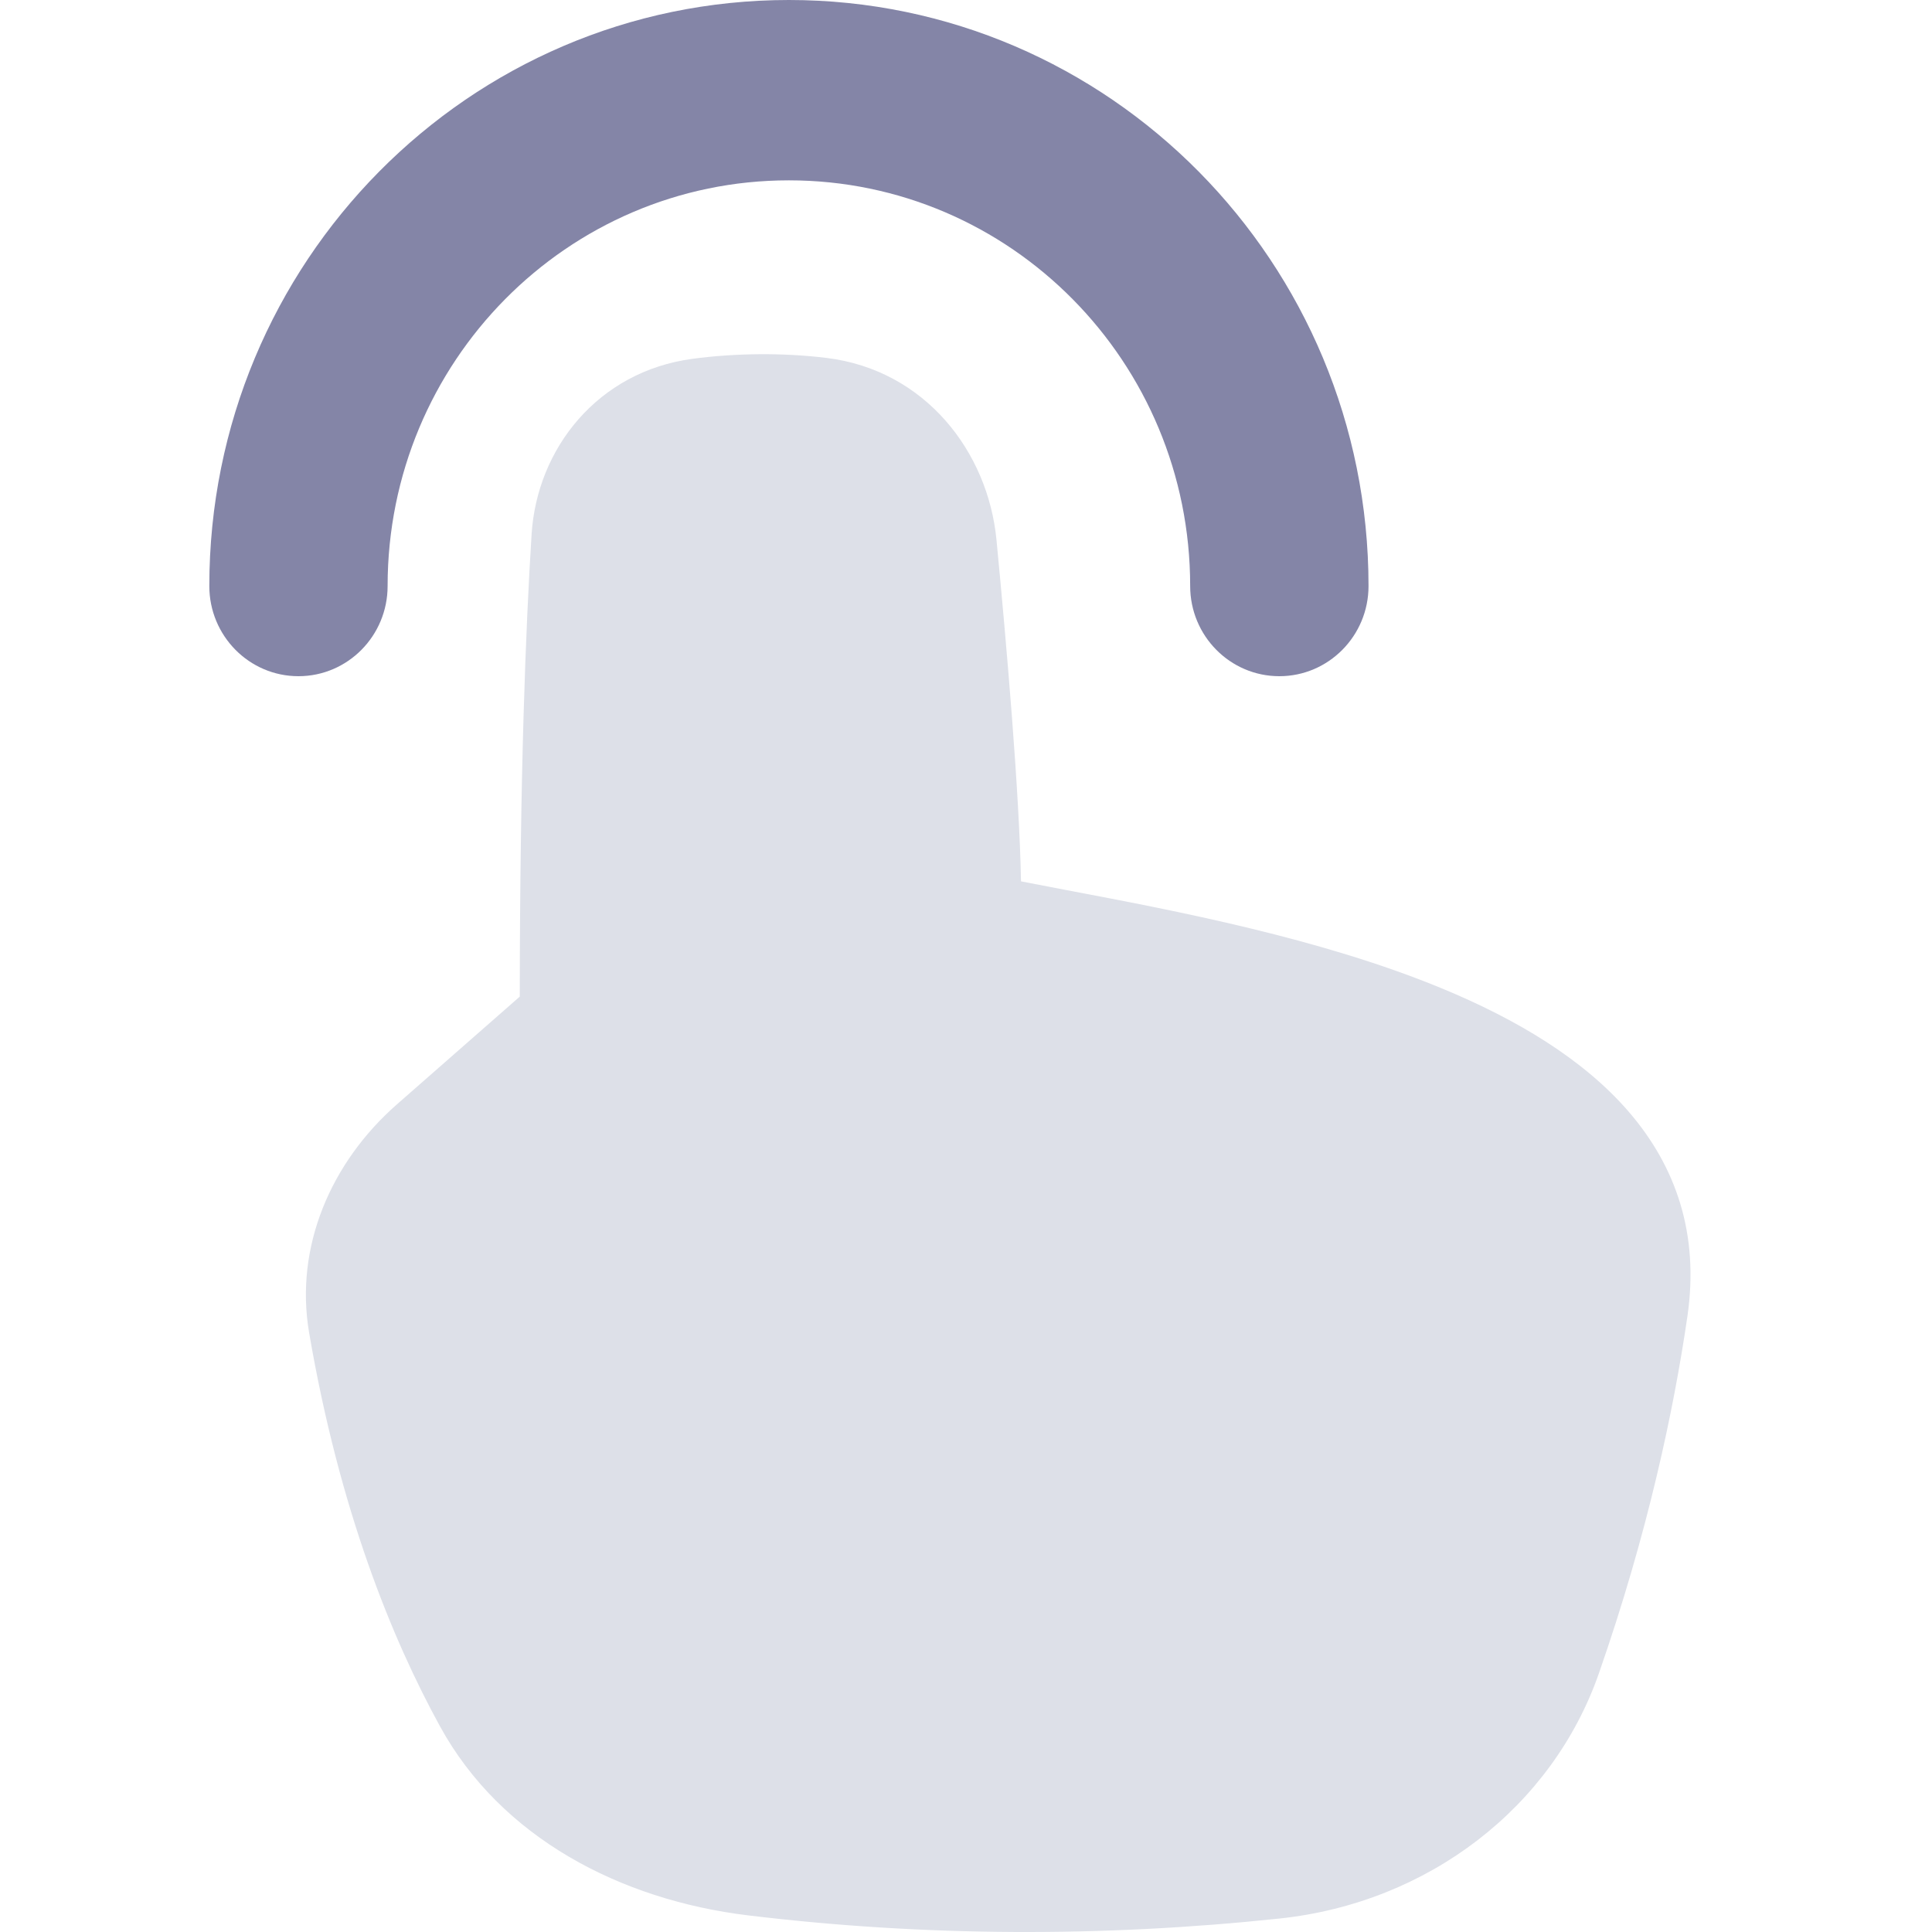
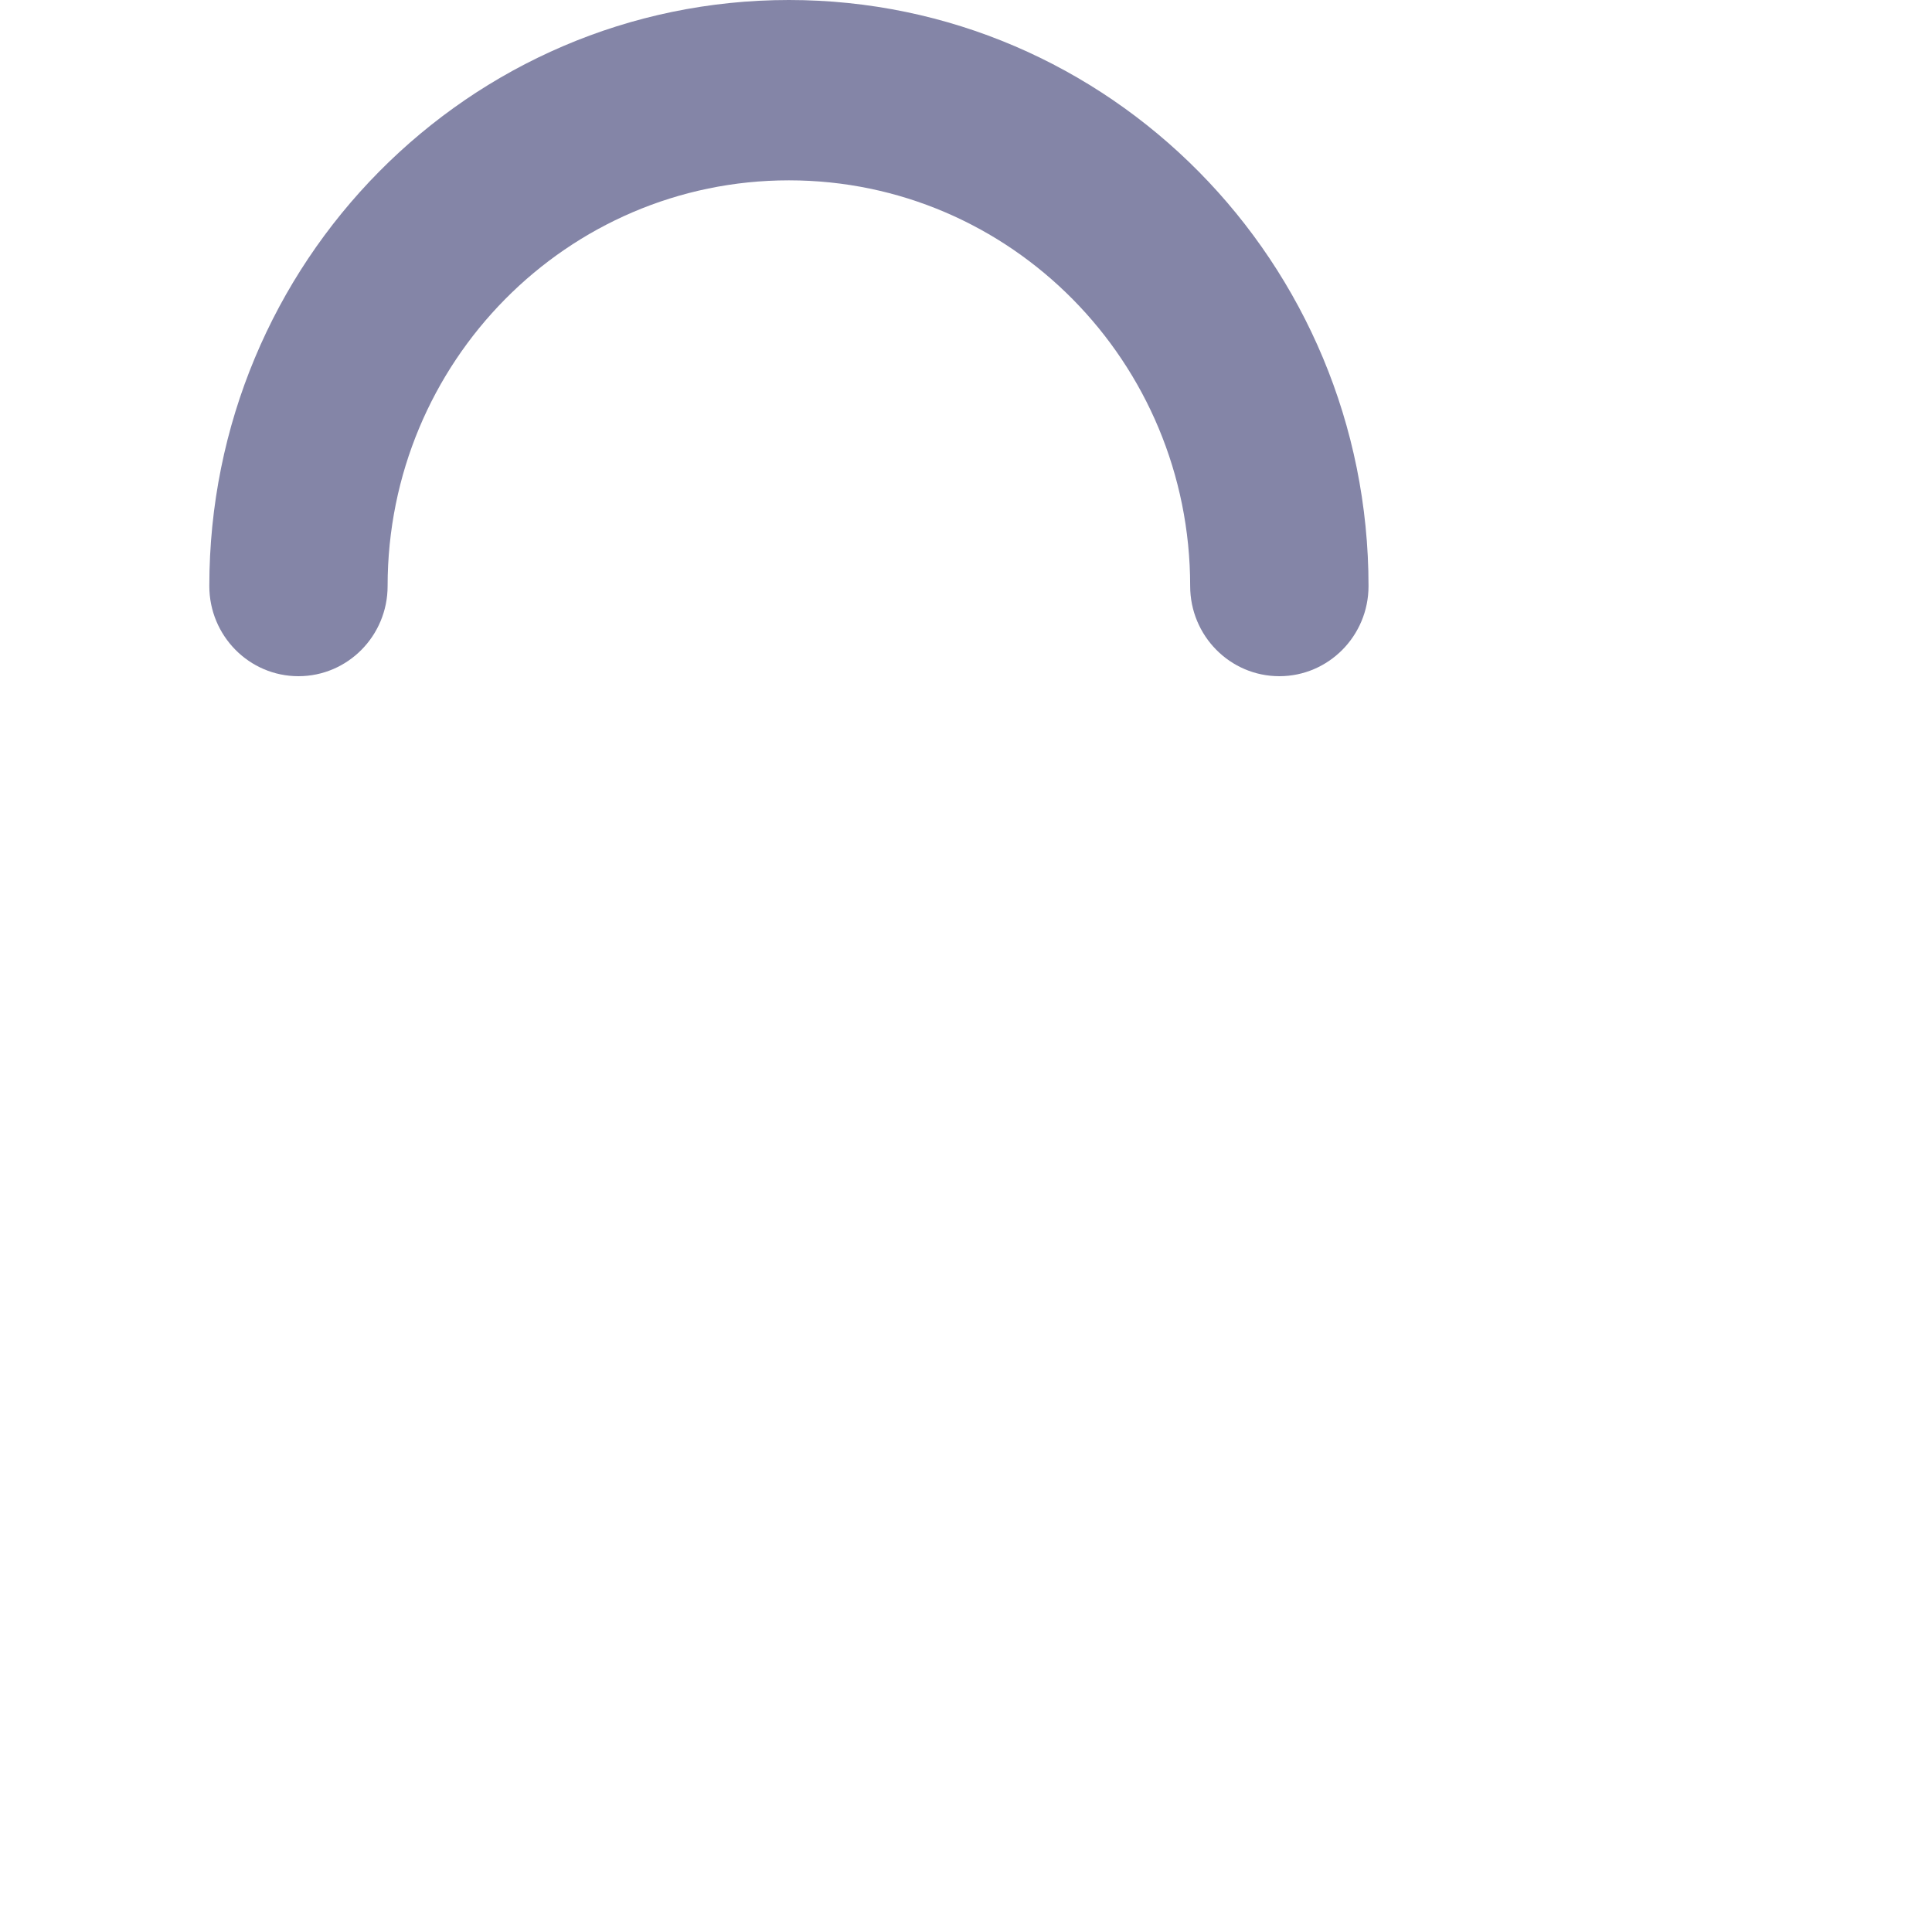
<svg xmlns="http://www.w3.org/2000/svg" width="32" height="32" viewBox="0 0 32 32" fill="none">
  <g clip-path="url(#clip0_9969_513)">
-     <path d="M13.688 5.928C12.965 5.84 12.183 5.848 11.47 5.943C9.901 6.153 8.895 7.429 8.805 8.848C8.709 10.368 8.611 12.814 8.609 16.507L6.575 18.291C5.477 19.254 4.878 20.655 5.12 22.074C5.622 25.008 6.49 27.141 7.289 28.596C8.297 30.432 10.267 31.468 12.394 31.725C15.314 32.078 18.27 32.087 21.192 31.777C23.664 31.515 25.711 29.929 26.483 27.715C27.294 25.388 27.723 23.355 27.949 21.801C28.148 20.432 27.754 19.319 26.984 18.422C26.224 17.538 25.113 16.881 23.894 16.376C21.882 15.542 19.476 15.086 17.66 14.742C17.397 14.692 17.146 14.644 16.911 14.598C16.885 13.14 16.674 10.704 16.505 8.943C16.365 7.486 15.327 6.128 13.688 5.928Z" fill="#DDE0E8" />
    <path fill-rule="evenodd" clip-rule="evenodd" d="M13.067 2.987C9.396 2.987 6.42 5.995 6.42 9.707C6.42 10.531 5.759 11.2 4.943 11.2C4.128 11.2 3.467 10.531 3.467 9.707C3.467 4.346 7.765 0 13.067 0C18.369 0 22.667 4.346 22.667 9.707C22.667 10.531 22.005 11.2 21.19 11.2C20.374 11.2 19.713 10.531 19.713 9.707C19.713 5.995 16.737 2.987 13.067 2.987Z" fill="#8485A7" />
  </g>
  <defs>
    <clipPath id="clip0_9969_513">
      <rect width="32" height="32" fill="white" />
    </clipPath>
  </defs>
</svg>